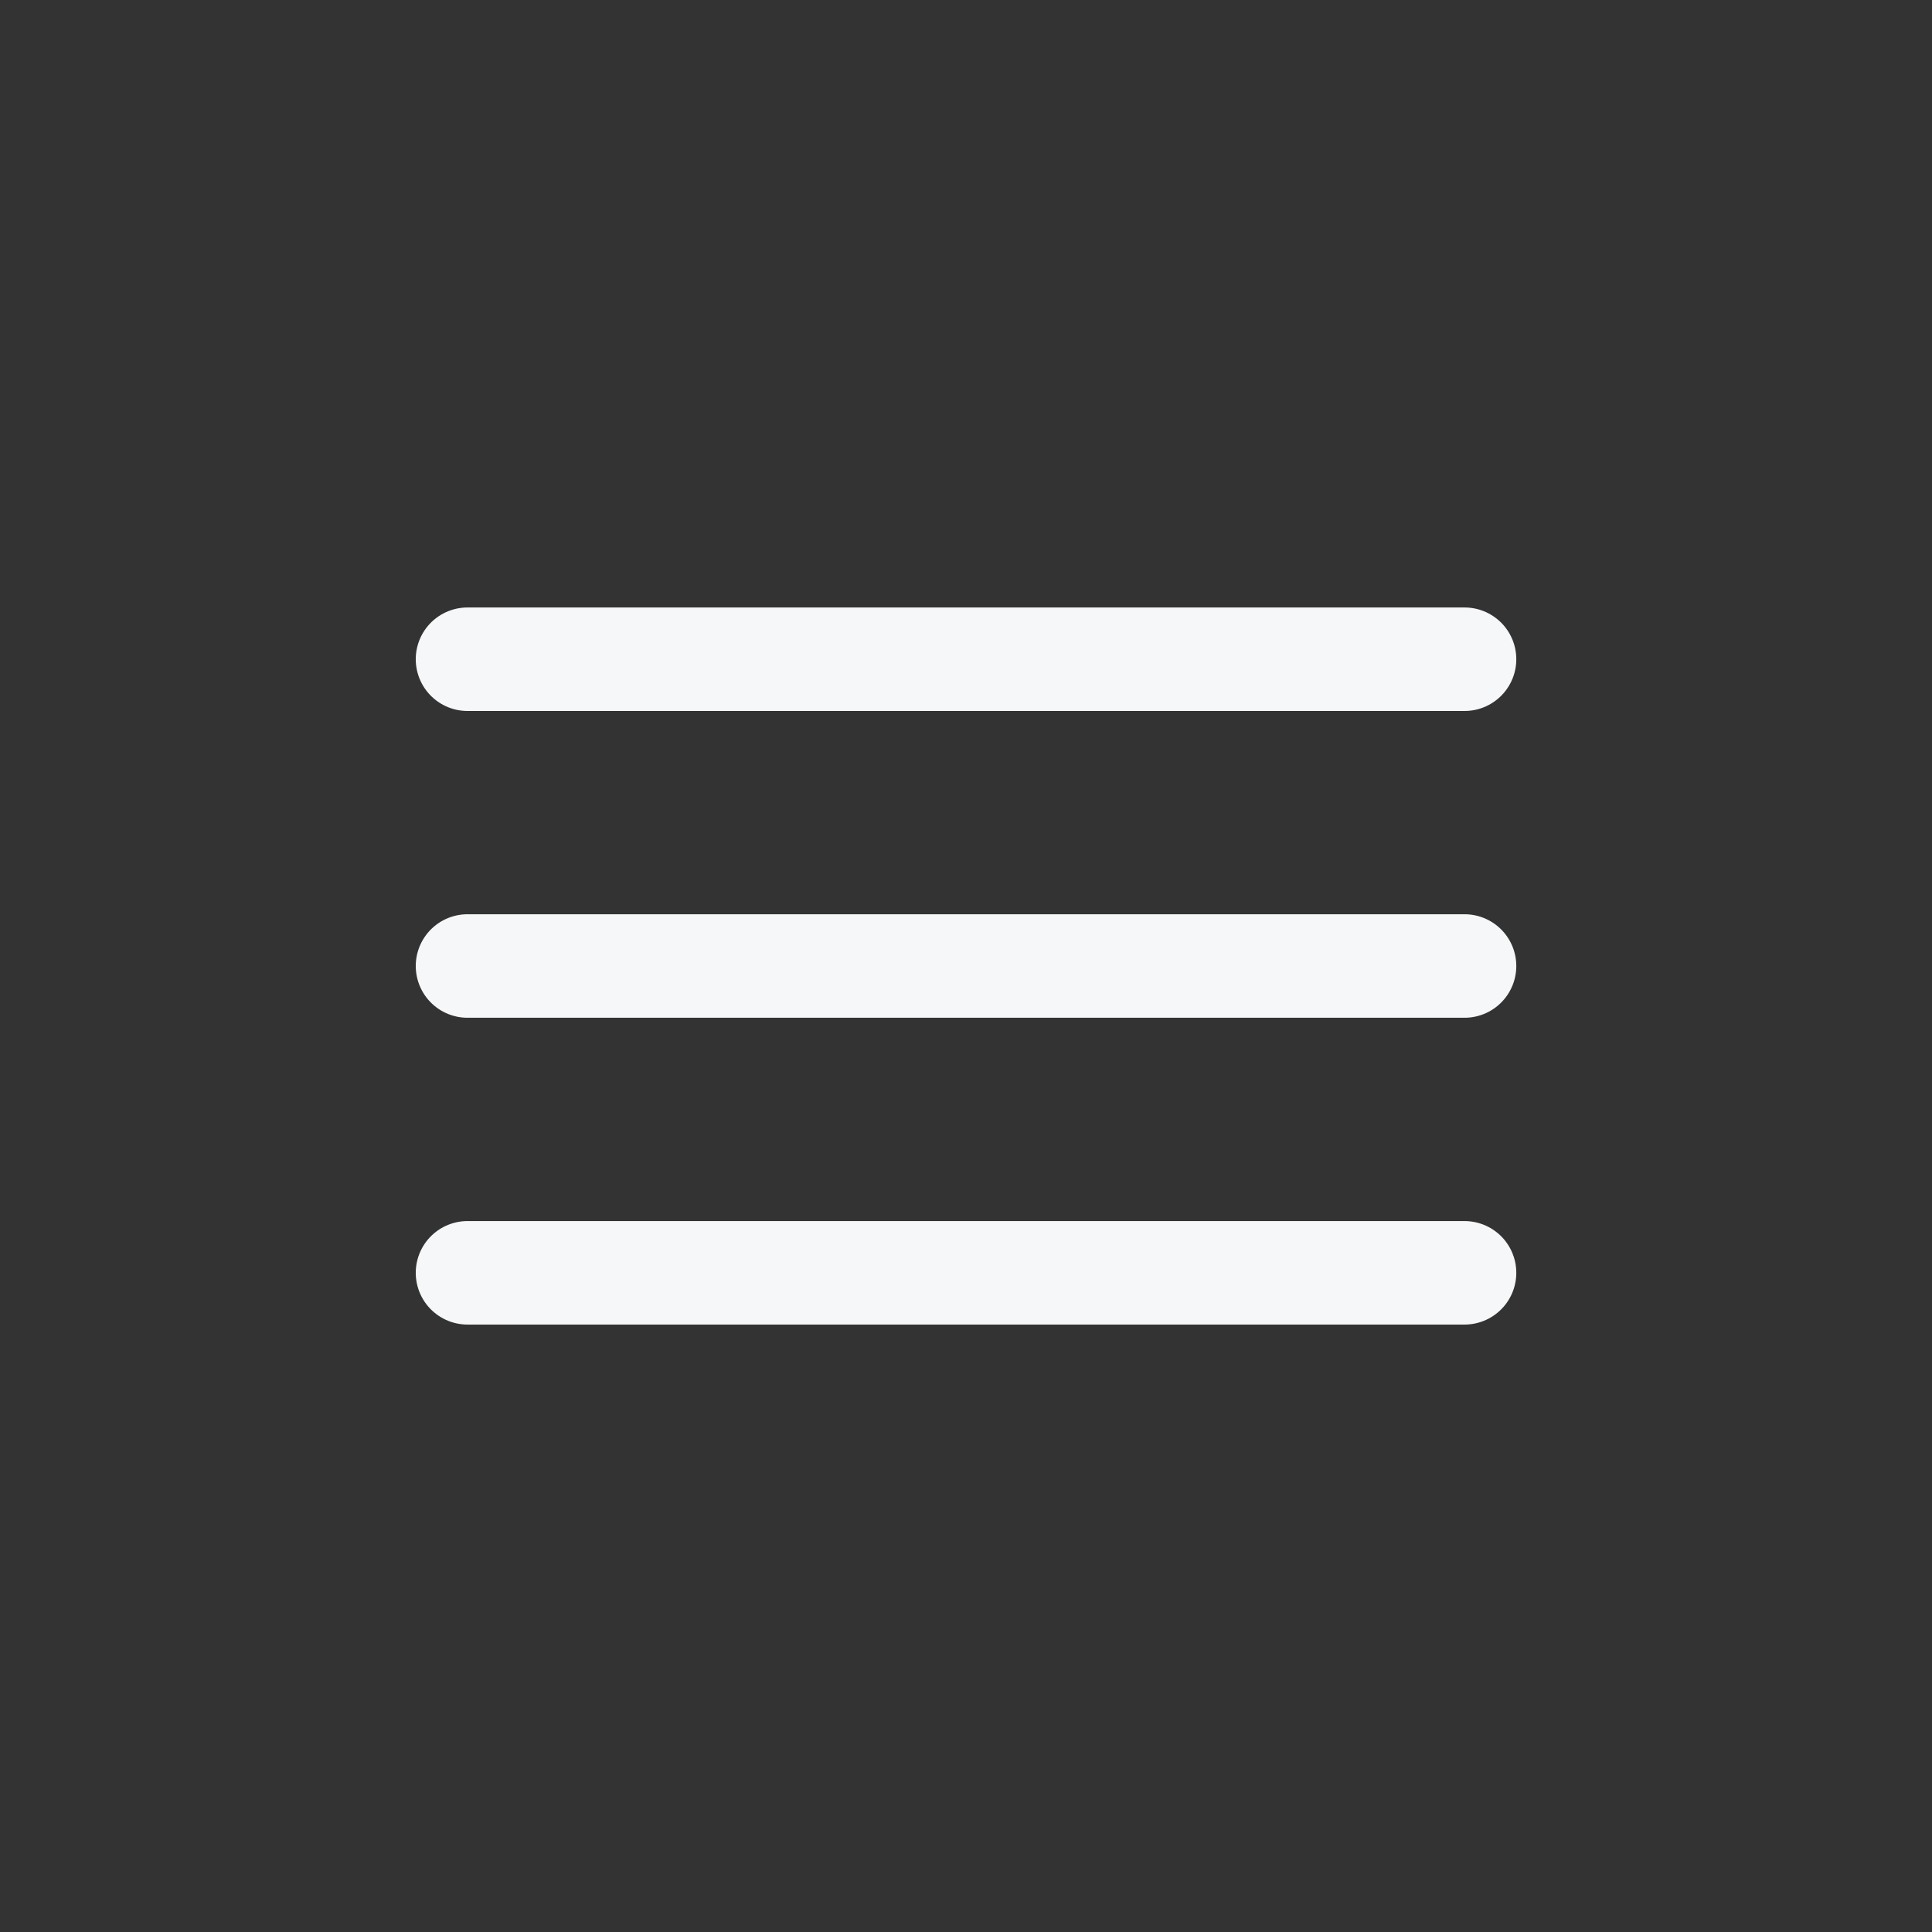
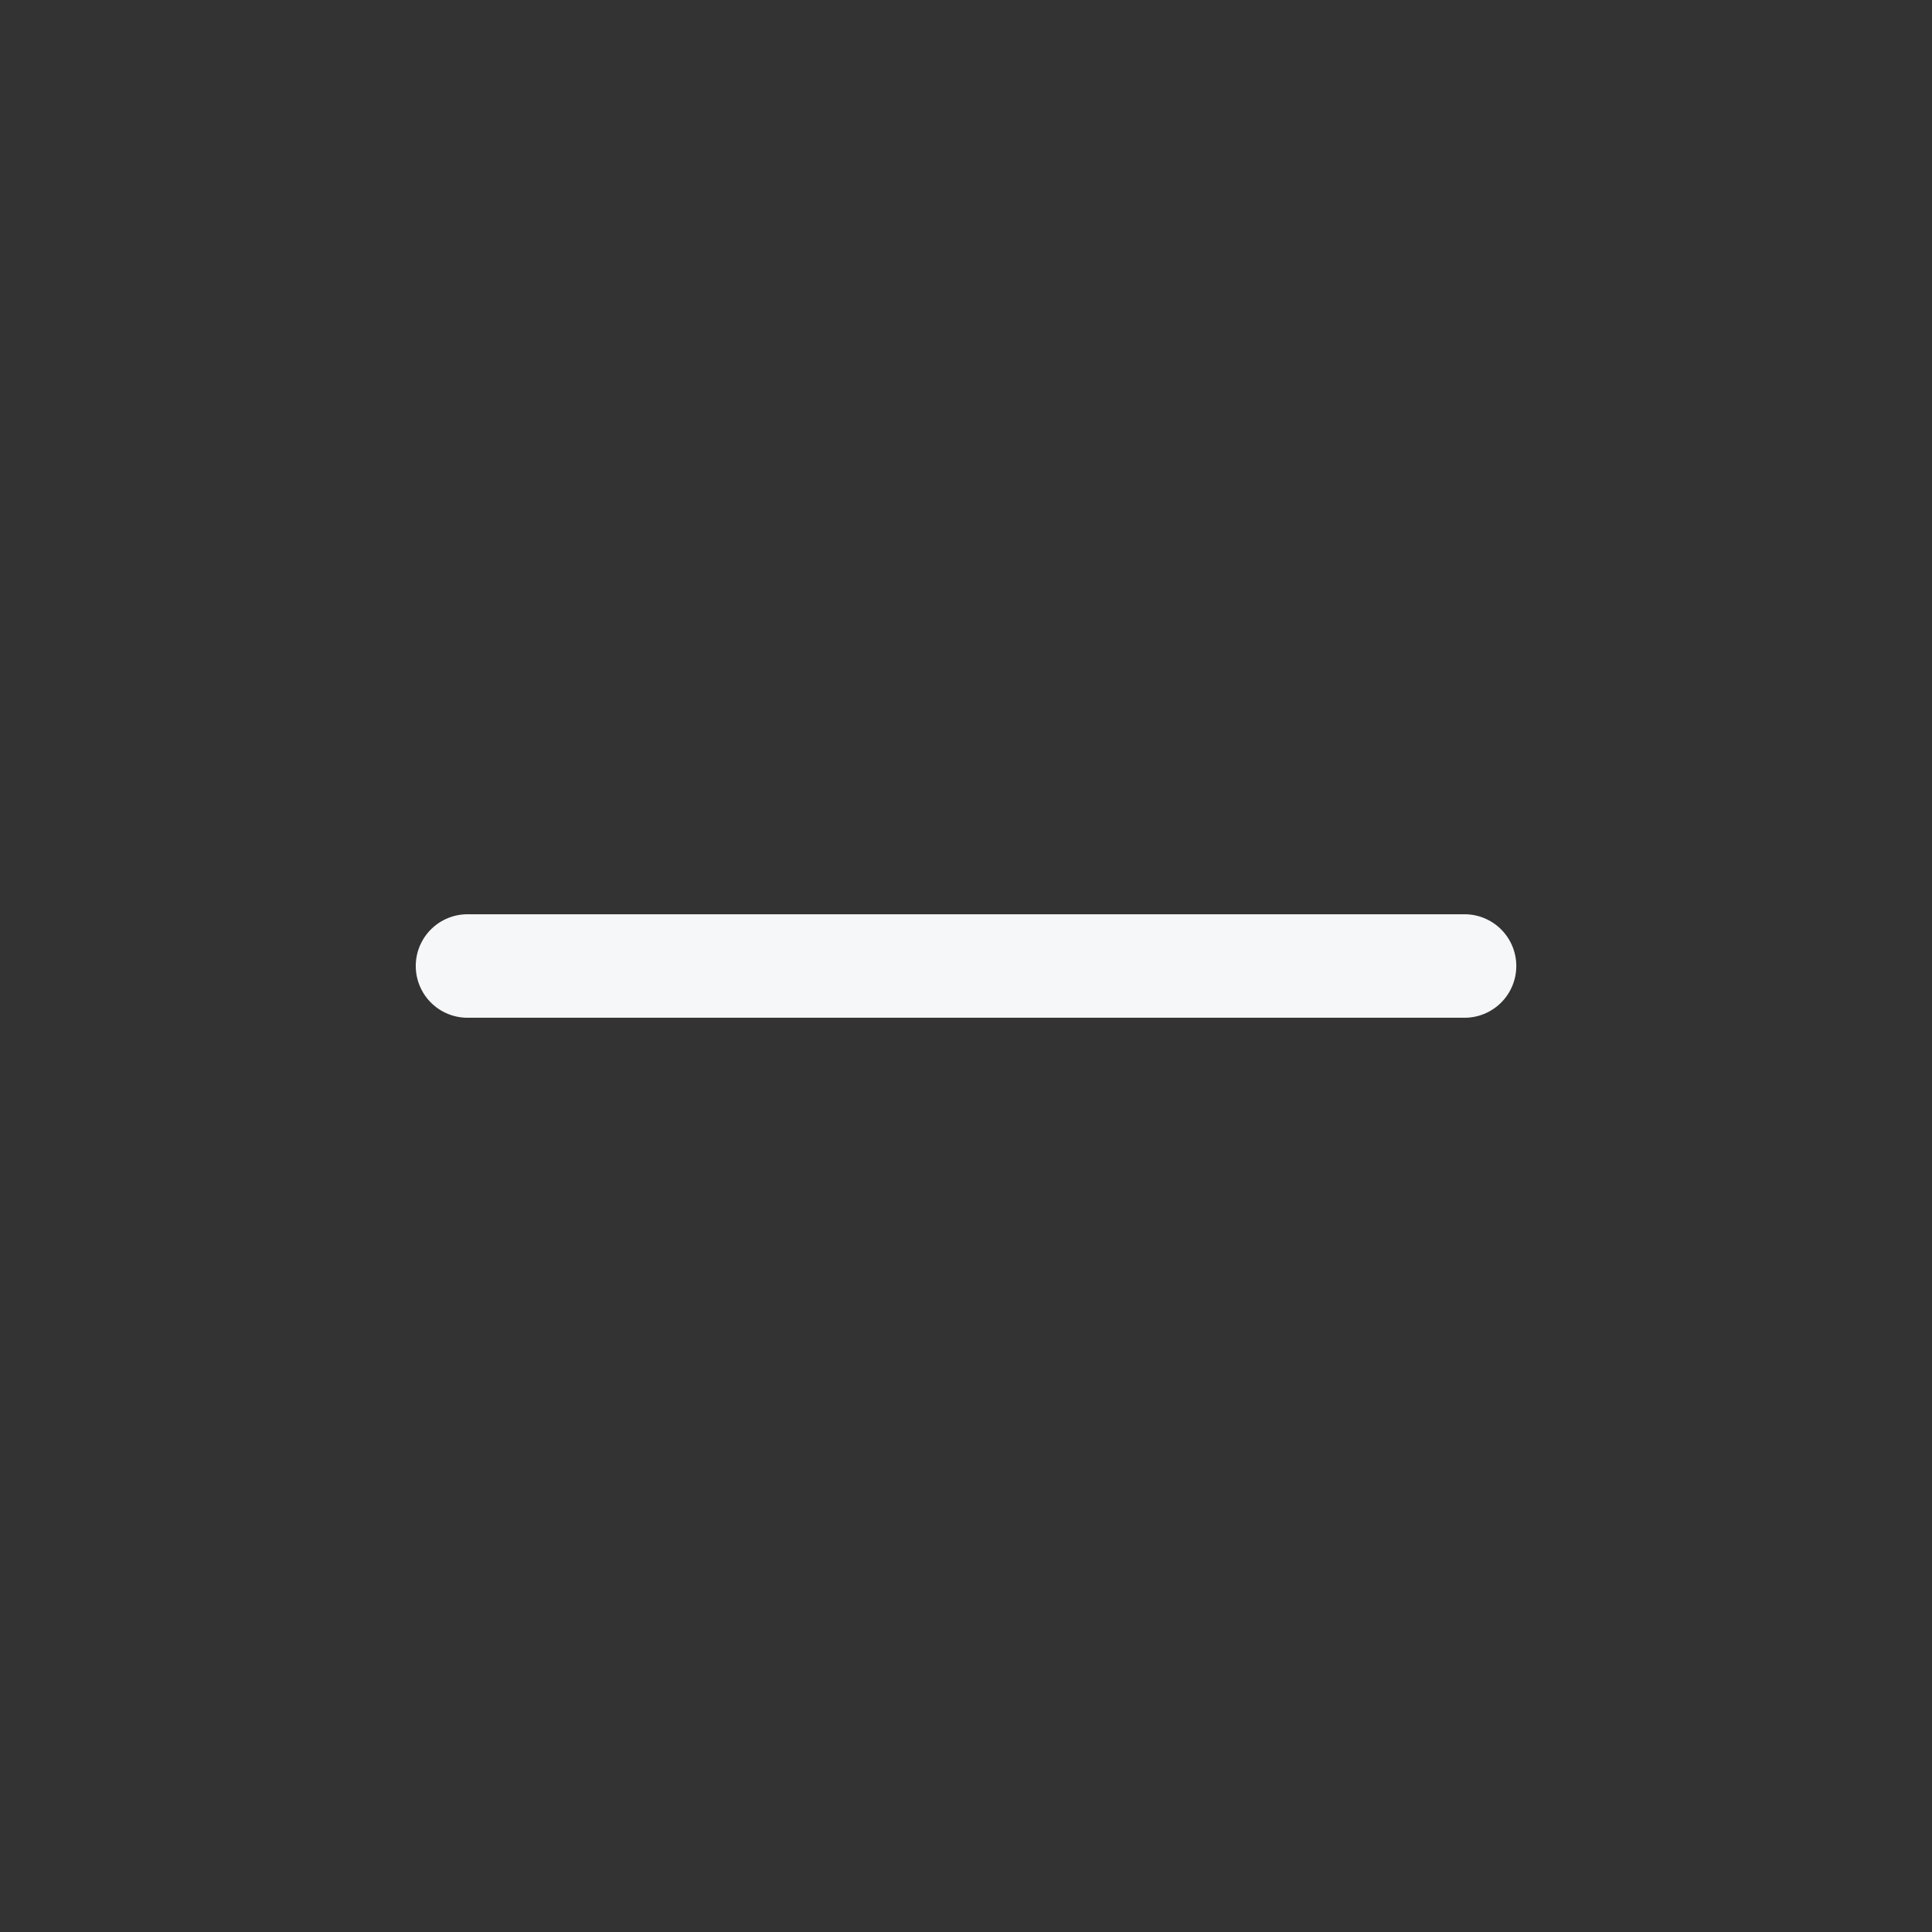
<svg xmlns="http://www.w3.org/2000/svg" width="42" height="42" viewBox="0 0 42 42" fill="none">
  <rect x="0" y="0" width="42" height="42" fill="#333333" stroke="none" />
  <path d="M10.163 21H31.838" stroke="#F5F7F8" stroke-width="2.25" stroke-linecap="round" stroke-linejoin="round" />
-   <path d="M10.163 27.67H31.838" stroke="#F5F7F8" stroke-width="2.25" stroke-linecap="round" stroke-linejoin="round" />
-   <path d="M10.163 14.331H31.838" stroke="#F5F7F8" stroke-width="2.25" stroke-linecap="round" stroke-linejoin="round" />
</svg>